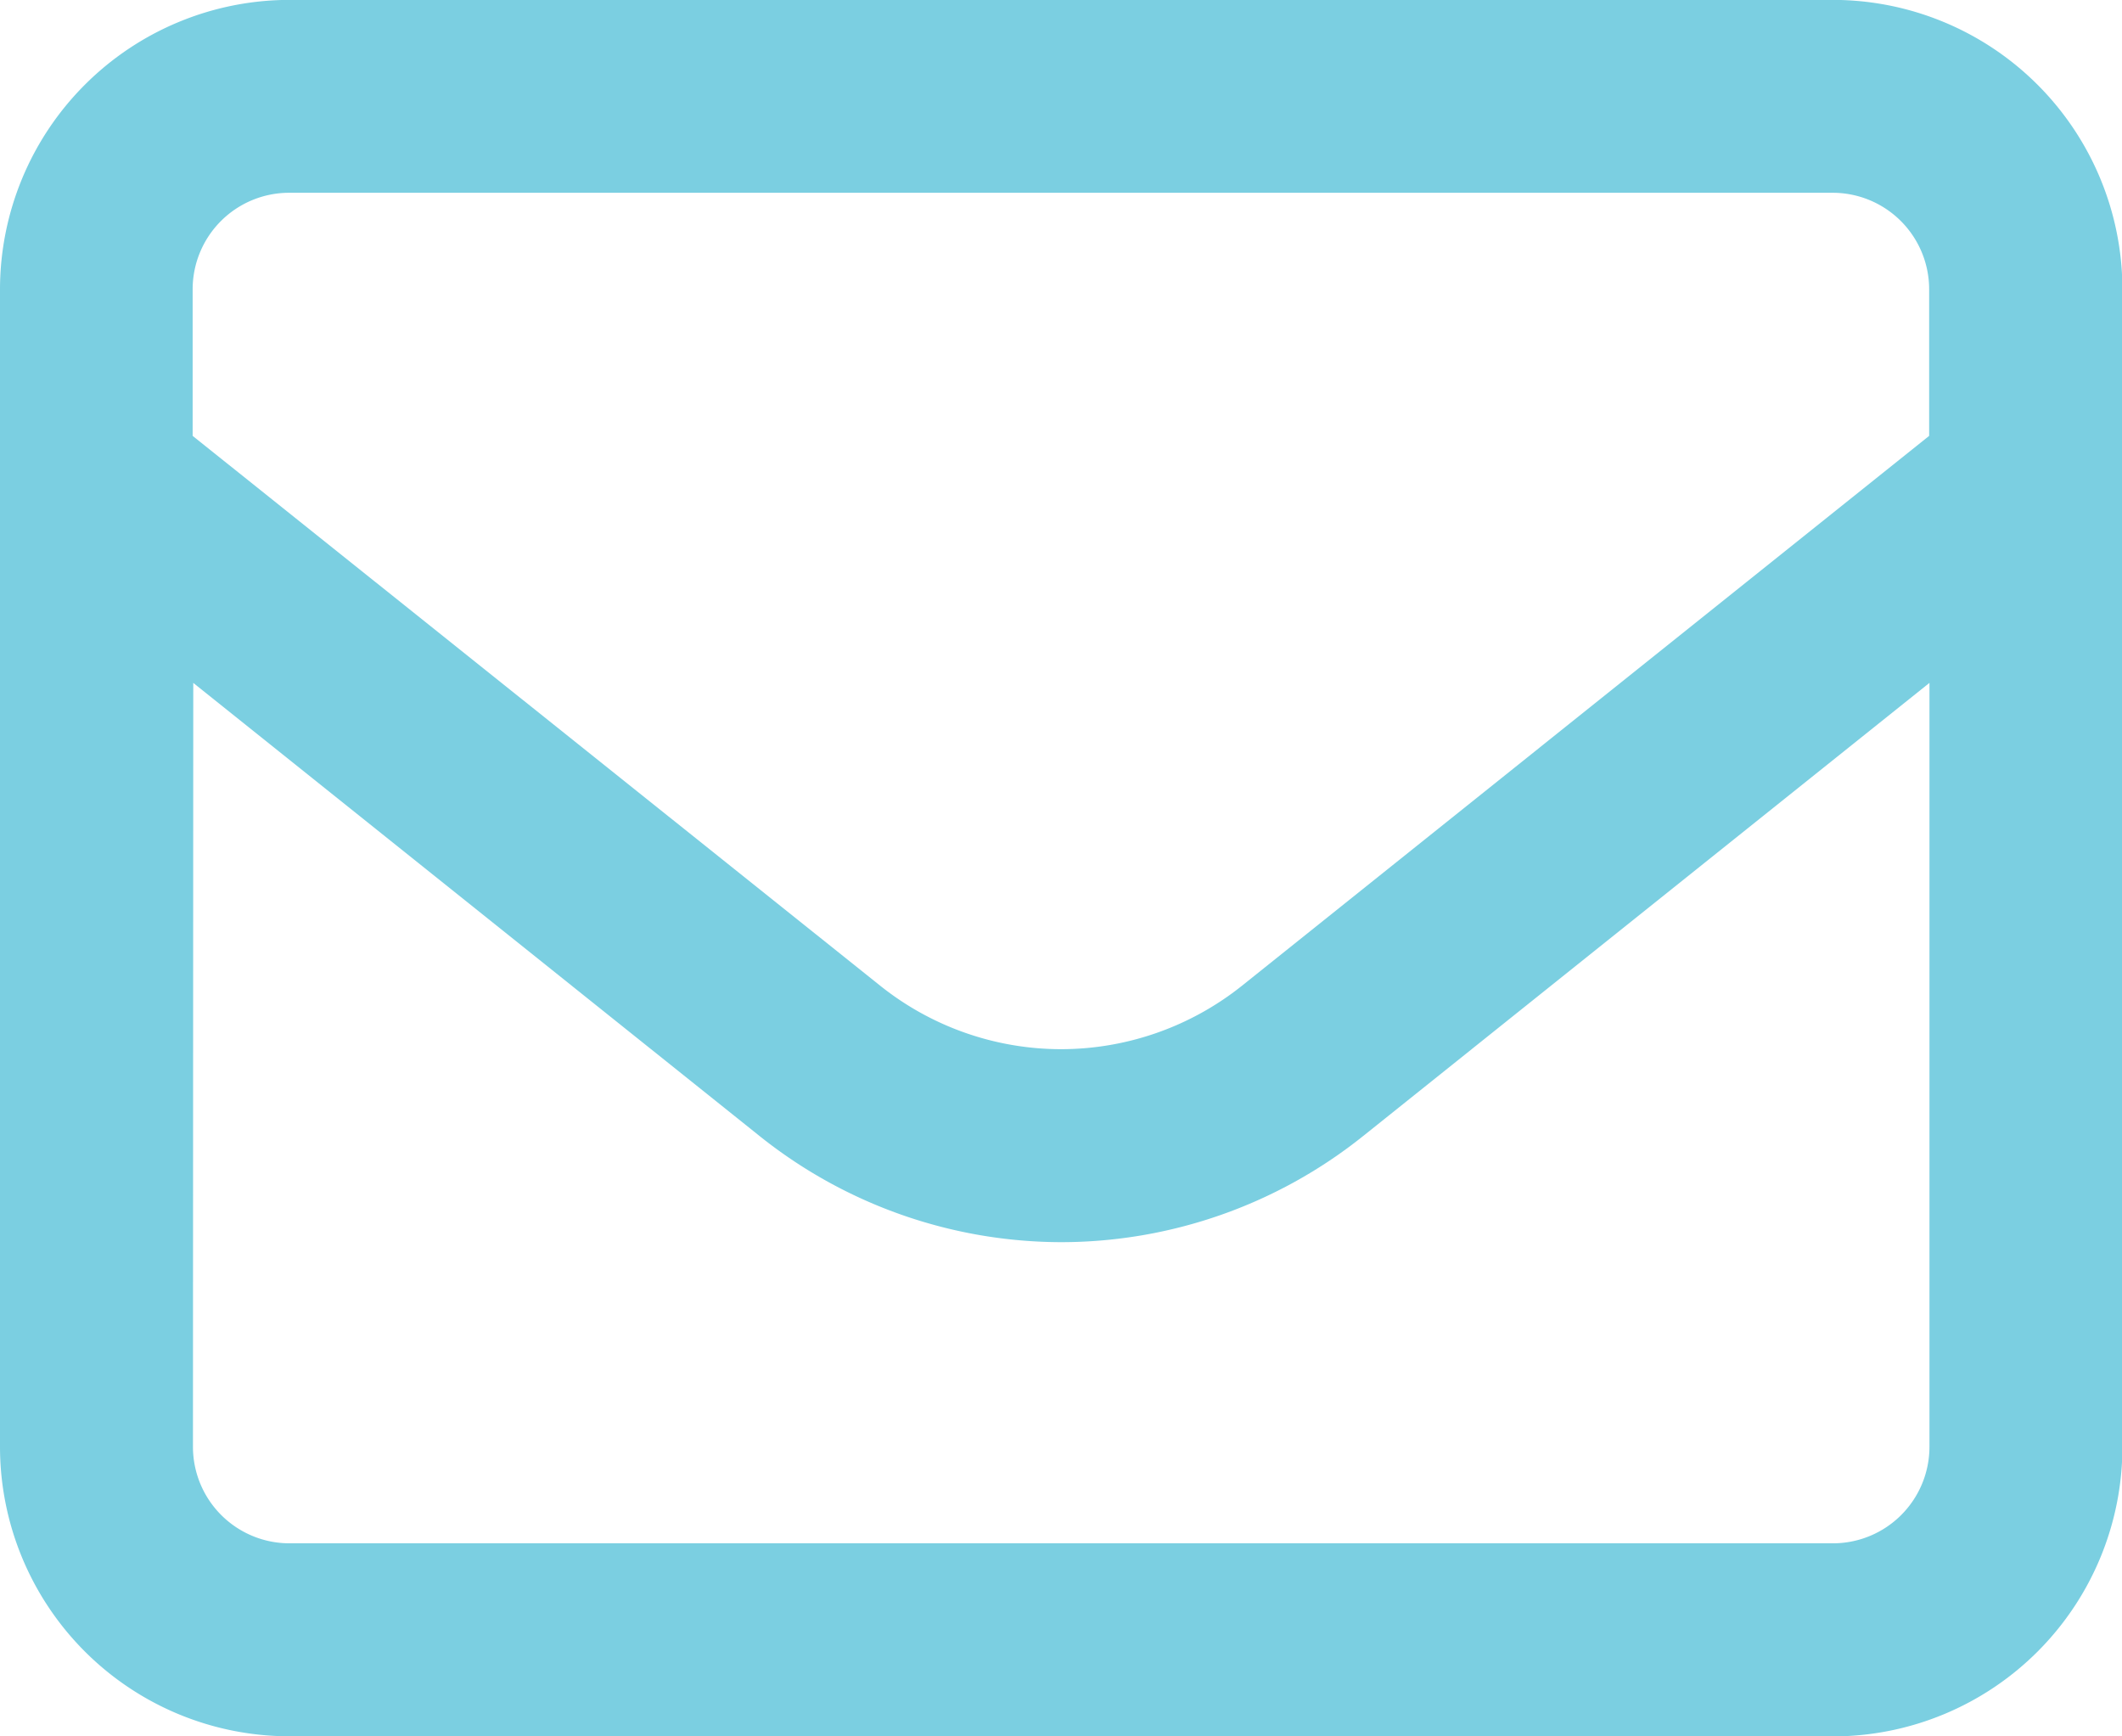
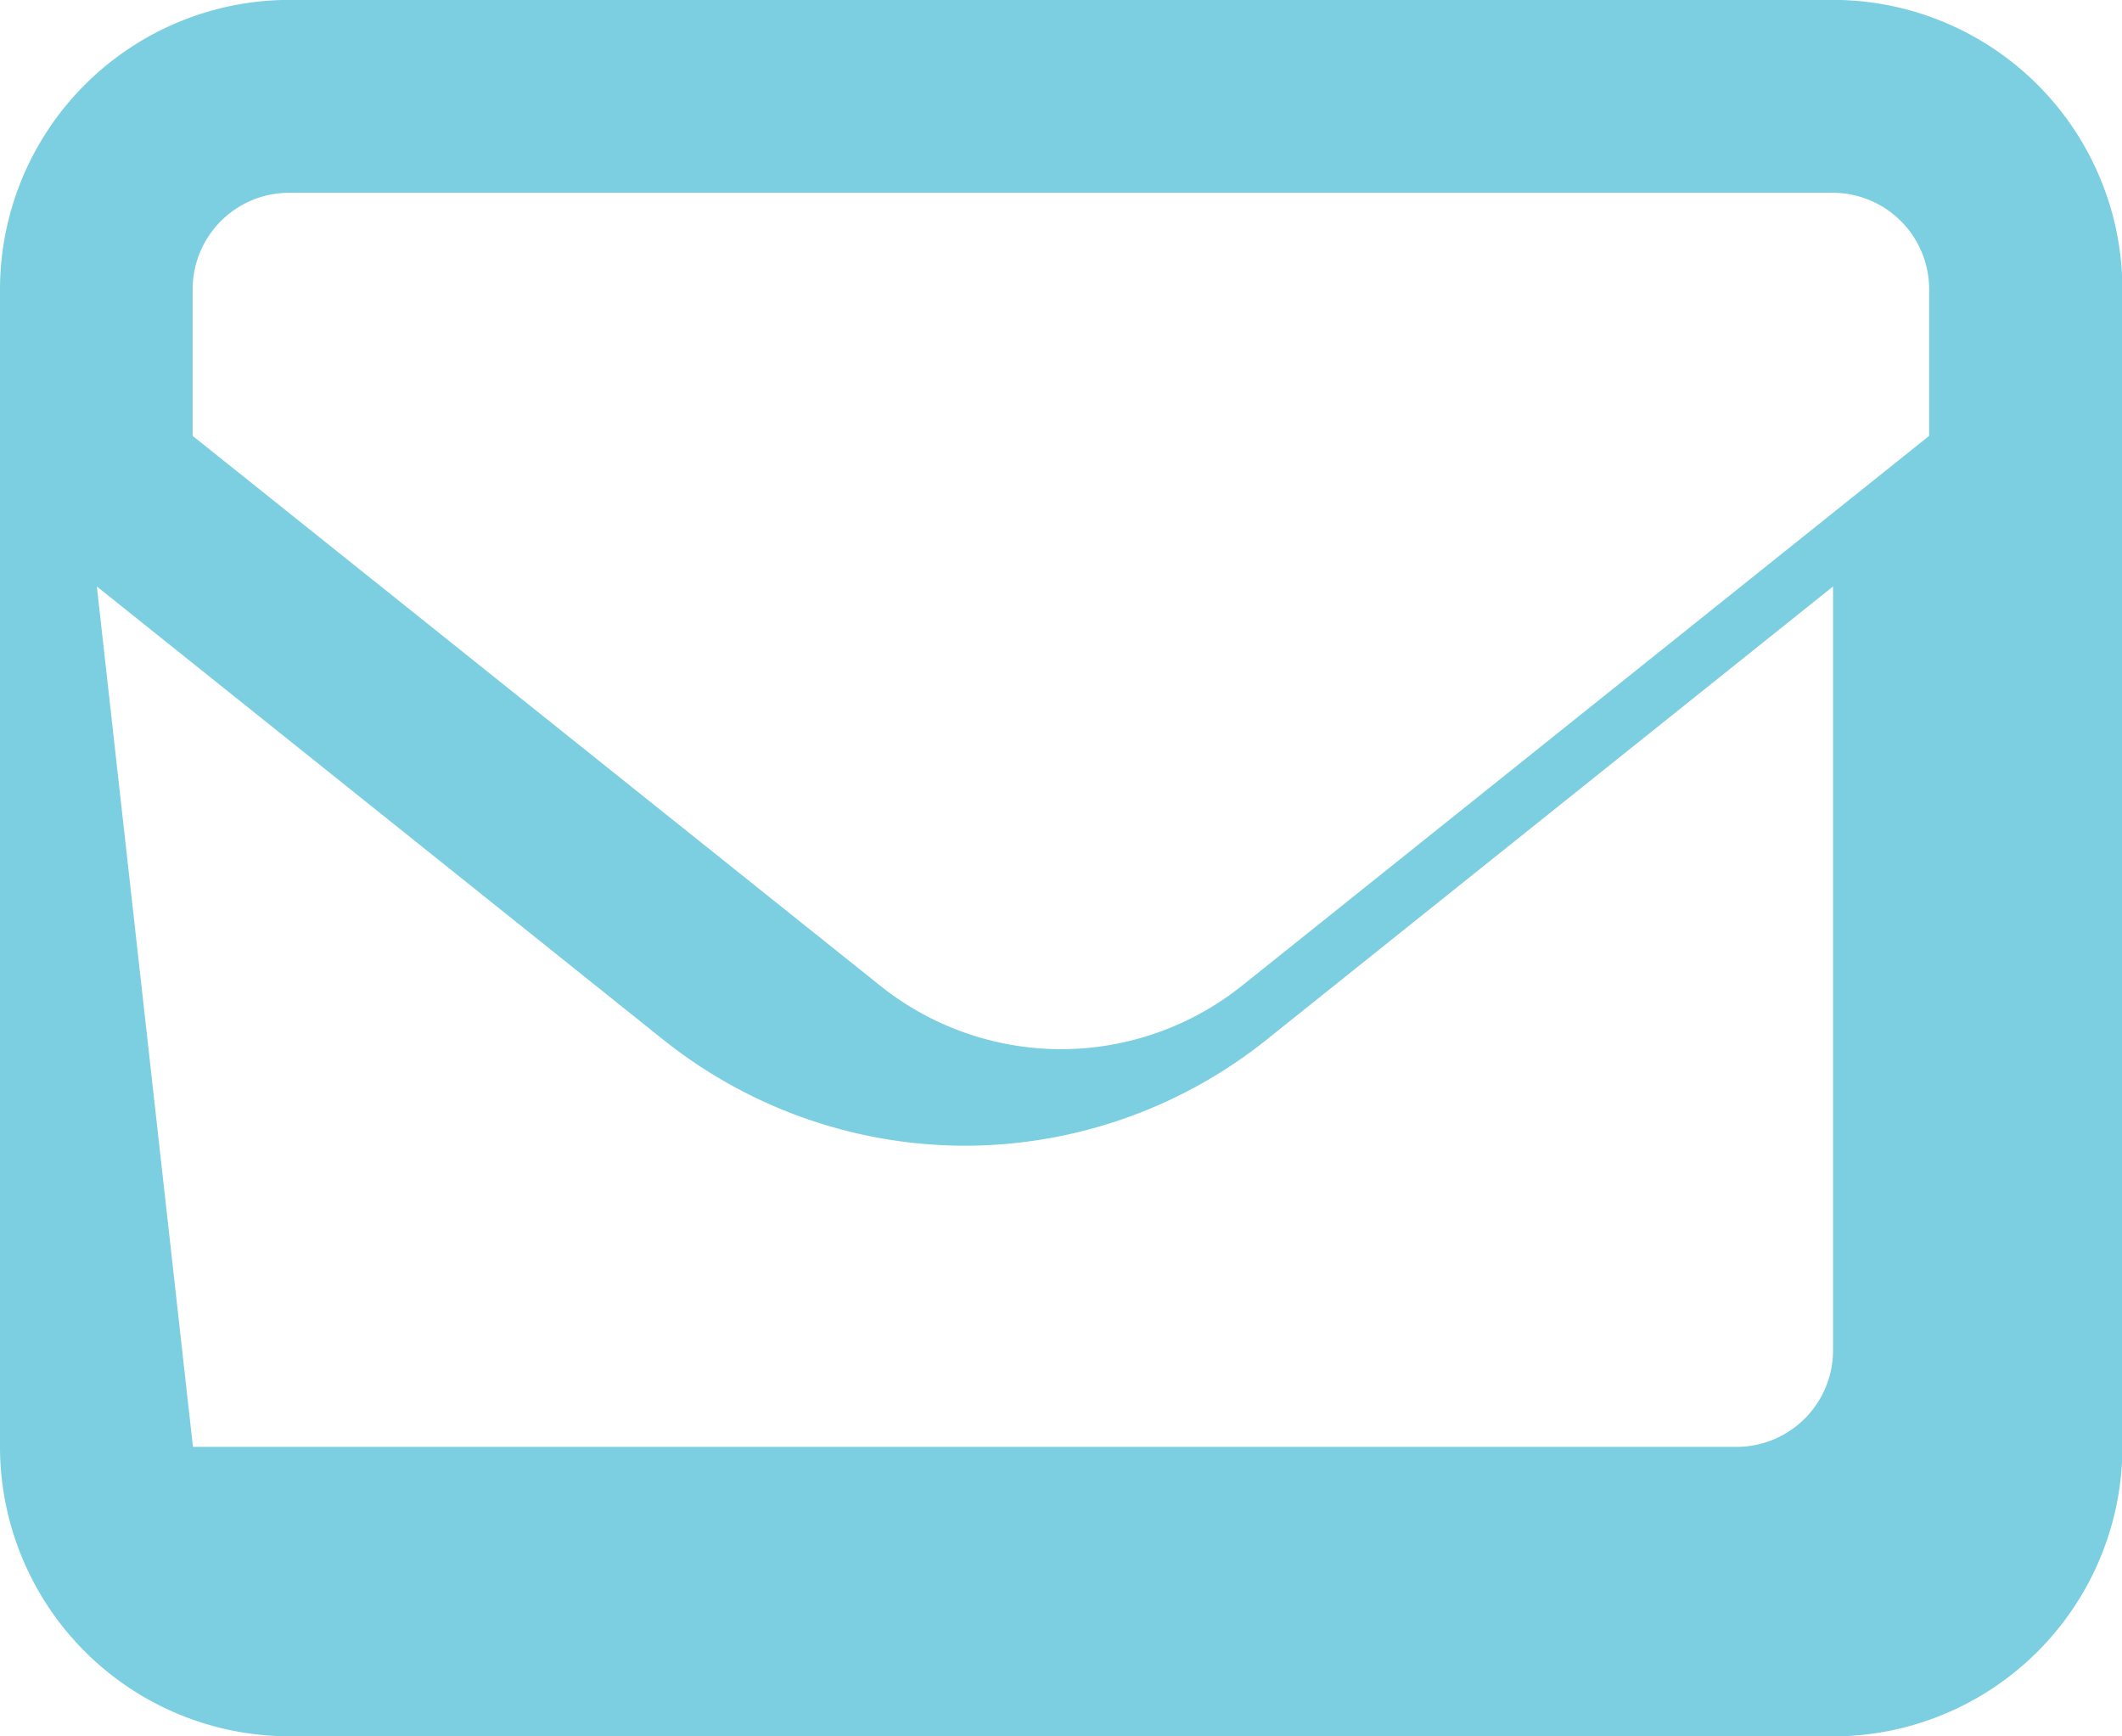
<svg xmlns="http://www.w3.org/2000/svg" width="20.62" height="16.871" viewBox="0 0 20.62 16.871">
  <g id="Icon_akar-envelope" data-name="Icon akar-envelope" transform="translate(-1.5 -4.5)">
-     <path id="Union_1" data-name="Union 1" d="M-304.378-3565.194a2.814,2.814,0,0,1-2.812-2.812v-11.247a2.815,2.815,0,0,1,2.812-2.812h15a2.815,2.815,0,0,1,2.812,2.813v11.247a2.814,2.814,0,0,1-2.812,2.812Zm-.937-2.812a.938.938,0,0,0,.937.937h15a.938.938,0,0,0,.937-.937v-7.423l-5.507,4.406a4.7,4.7,0,0,1-2.928,1.028,4.705,4.705,0,0,1-2.929-1.028l-5.507-4.406Zm6.679-4.48a2.819,2.819,0,0,0,1.757.616,2.821,2.821,0,0,0,1.757-.616l6.678-5.343v-1.424a.938.938,0,0,0-.937-.938h-15a.938.938,0,0,0-.937.938v1.424Z" transform="translate(308.69 3586.564)" fill="#7bcfe1" />
+     <path id="Union_1" data-name="Union 1" d="M-304.378-3565.194a2.814,2.814,0,0,1-2.812-2.812v-11.247a2.815,2.815,0,0,1,2.812-2.812h15a2.815,2.815,0,0,1,2.812,2.813v11.247a2.814,2.814,0,0,1-2.812,2.812Zm-.937-2.812h15a.938.938,0,0,0,.937-.937v-7.423l-5.507,4.406a4.7,4.7,0,0,1-2.928,1.028,4.705,4.705,0,0,1-2.929-1.028l-5.507-4.406Zm6.679-4.48a2.819,2.819,0,0,0,1.757.616,2.821,2.821,0,0,0,1.757-.616l6.678-5.343v-1.424a.938.938,0,0,0-.937-.938h-15a.938.938,0,0,0-.937.938v1.424Z" transform="translate(308.69 3586.564)" fill="#7bcfe1" />
  </g>
</svg>